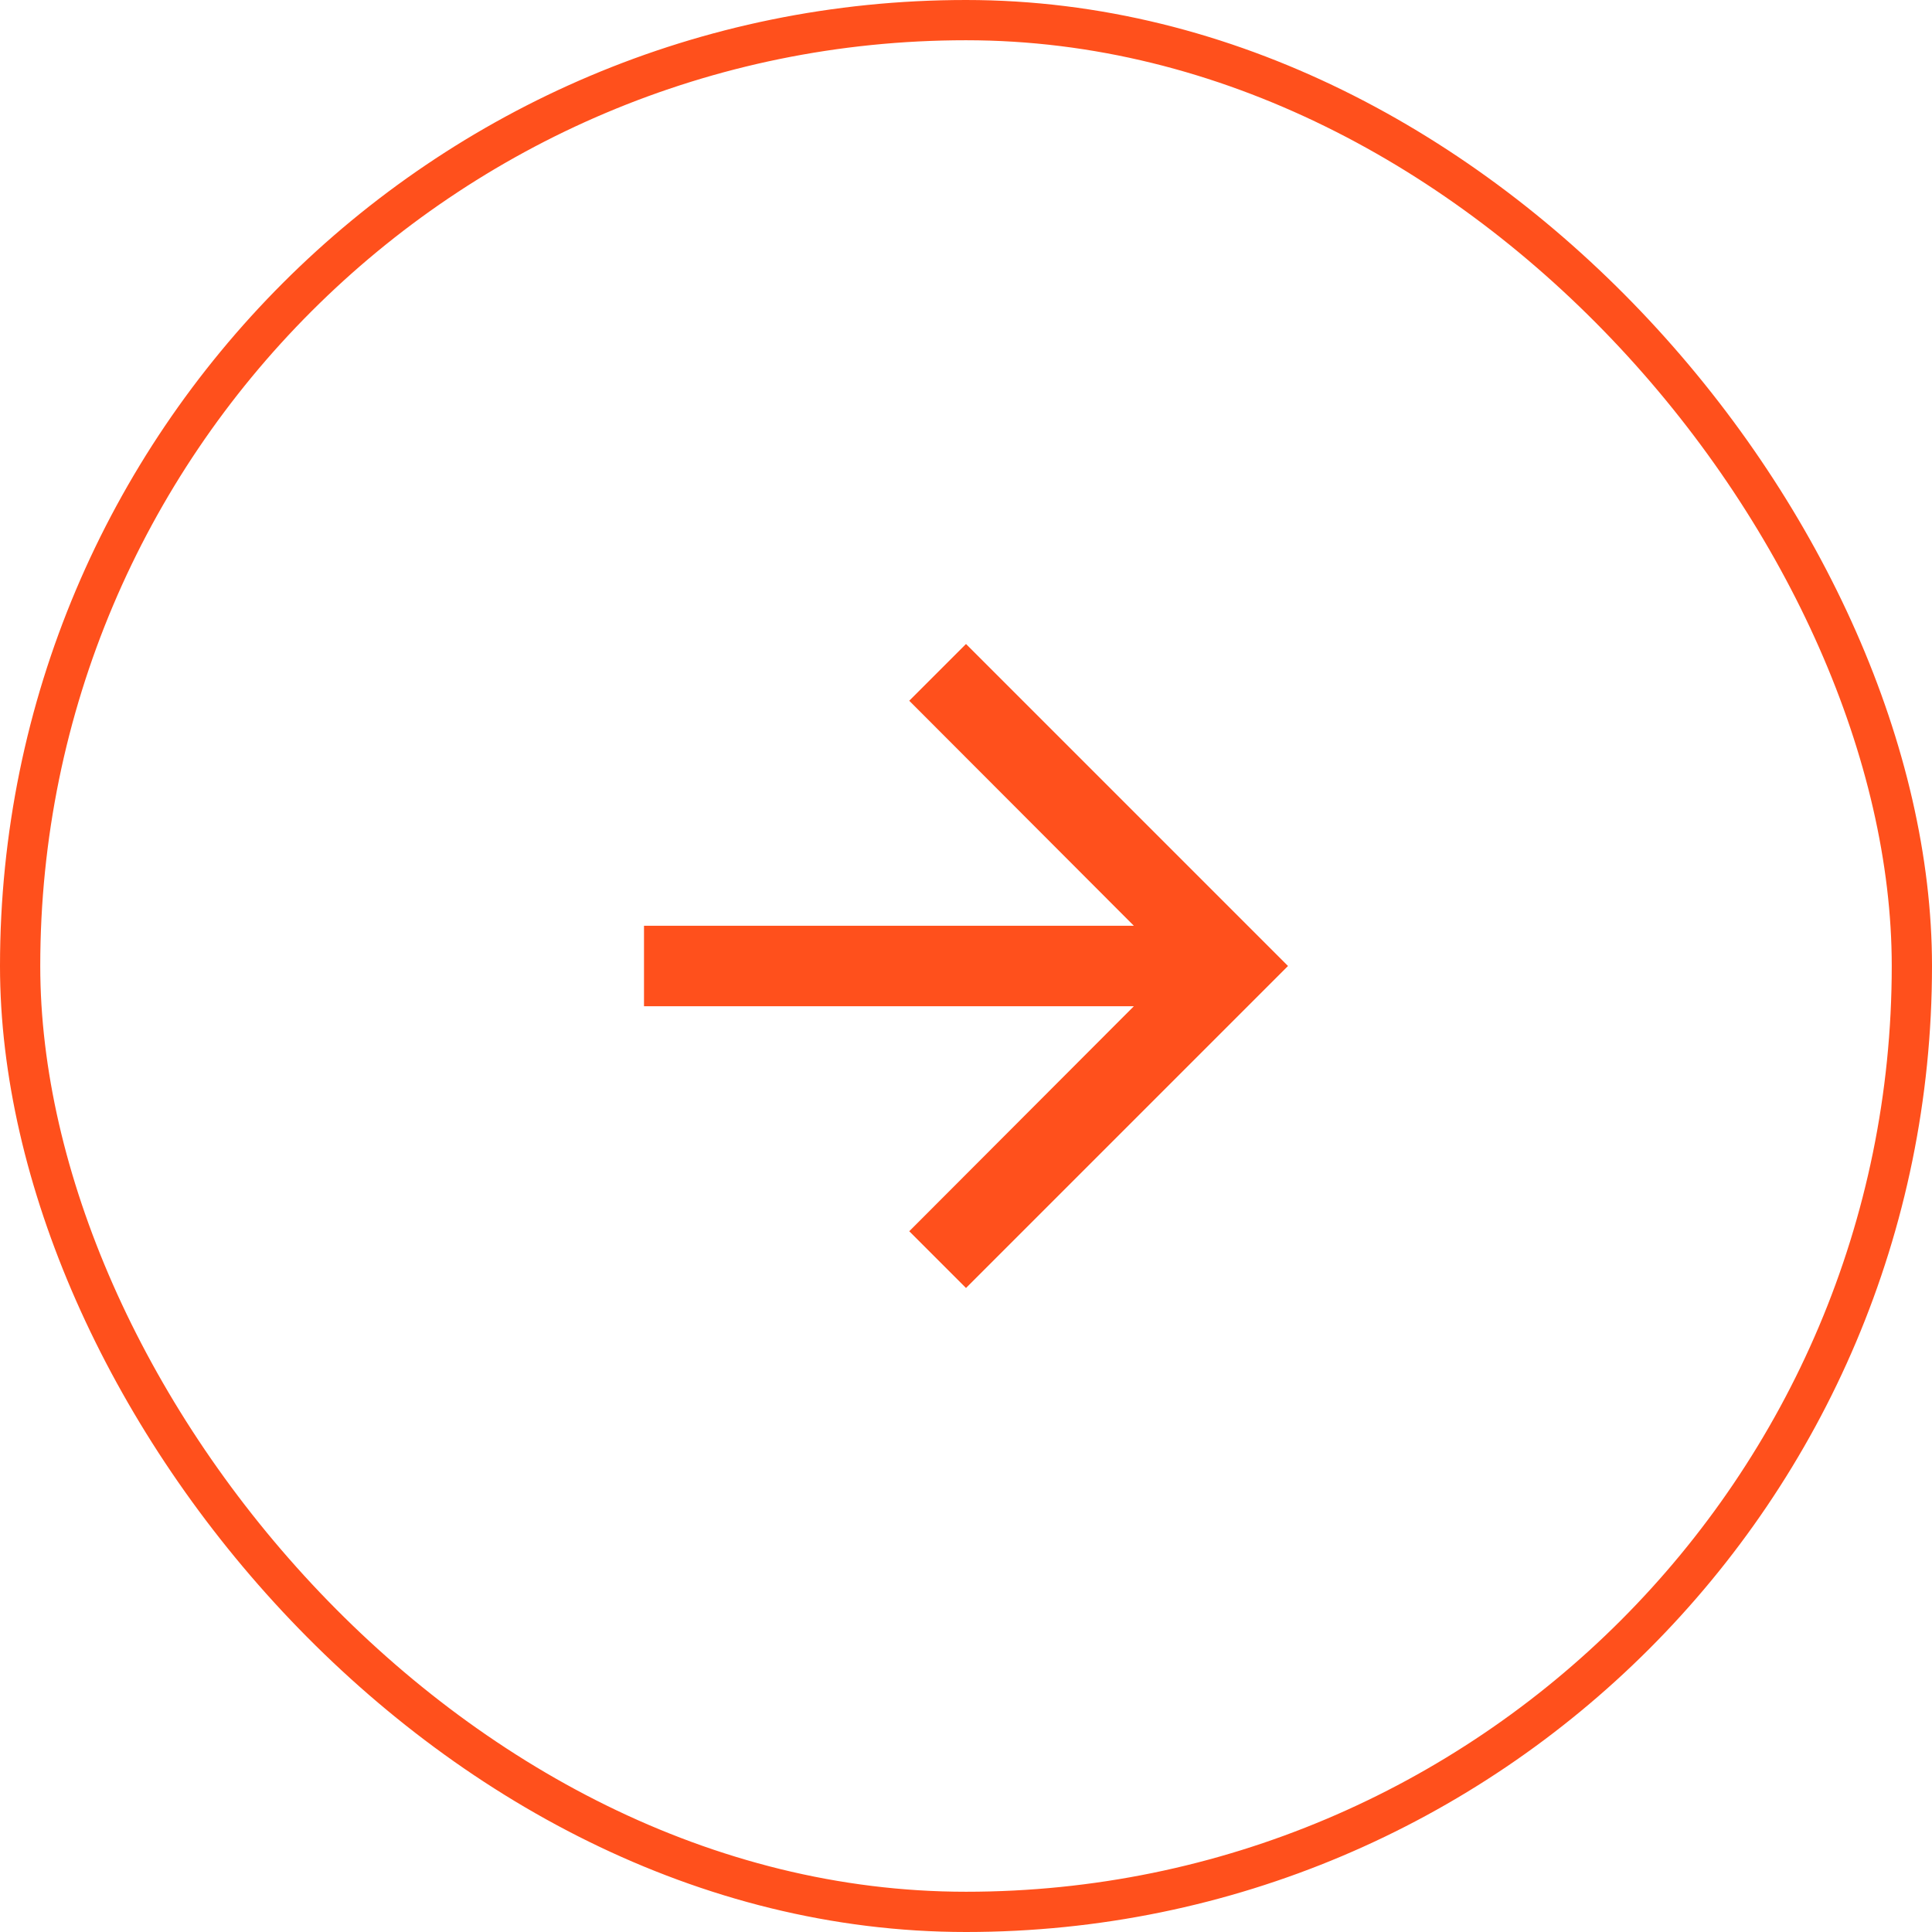
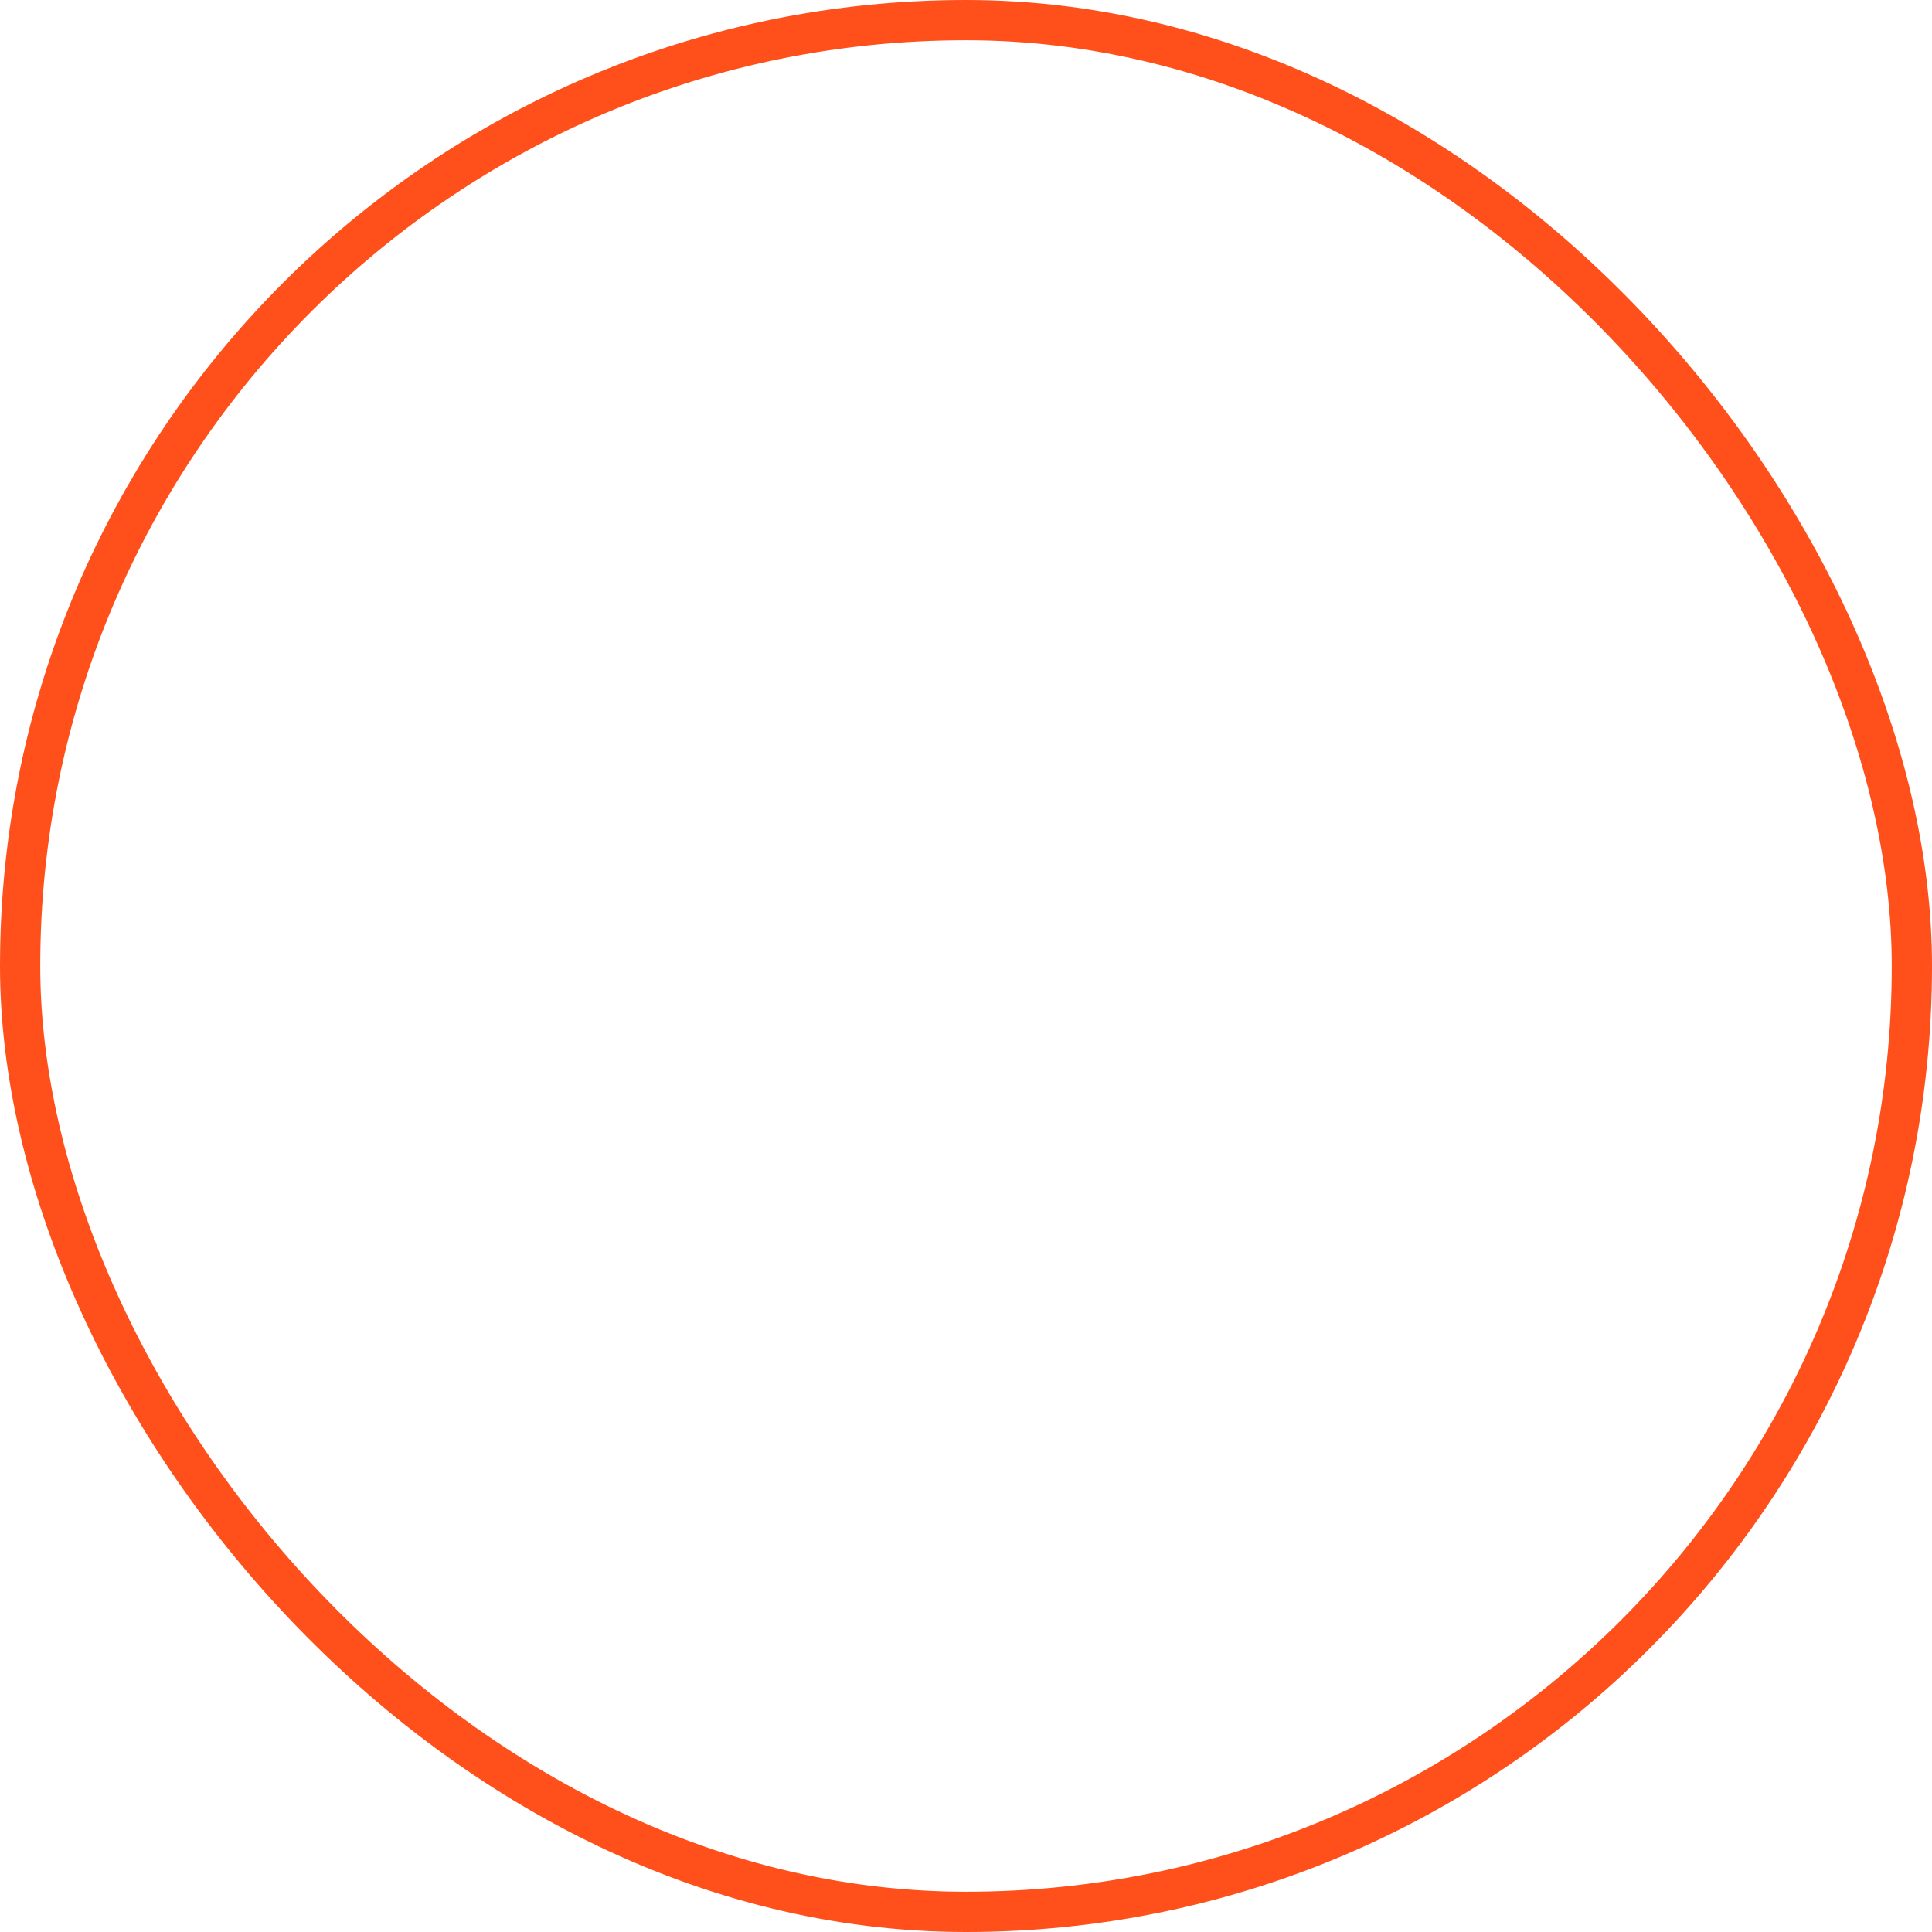
<svg xmlns="http://www.w3.org/2000/svg" width="48" height="48" viewBox="0 0 48 48" fill="none">
-   <path d="M24 16L22.59 17.41L28.17 23H16V25H28.17L22.59 30.59L24 32L32 24L24 16Z" fill="#FF501C" />
  <rect x="0.5" y="0.5" width="47" height="47" rx="23.5" stroke="#FF501C" />
</svg>